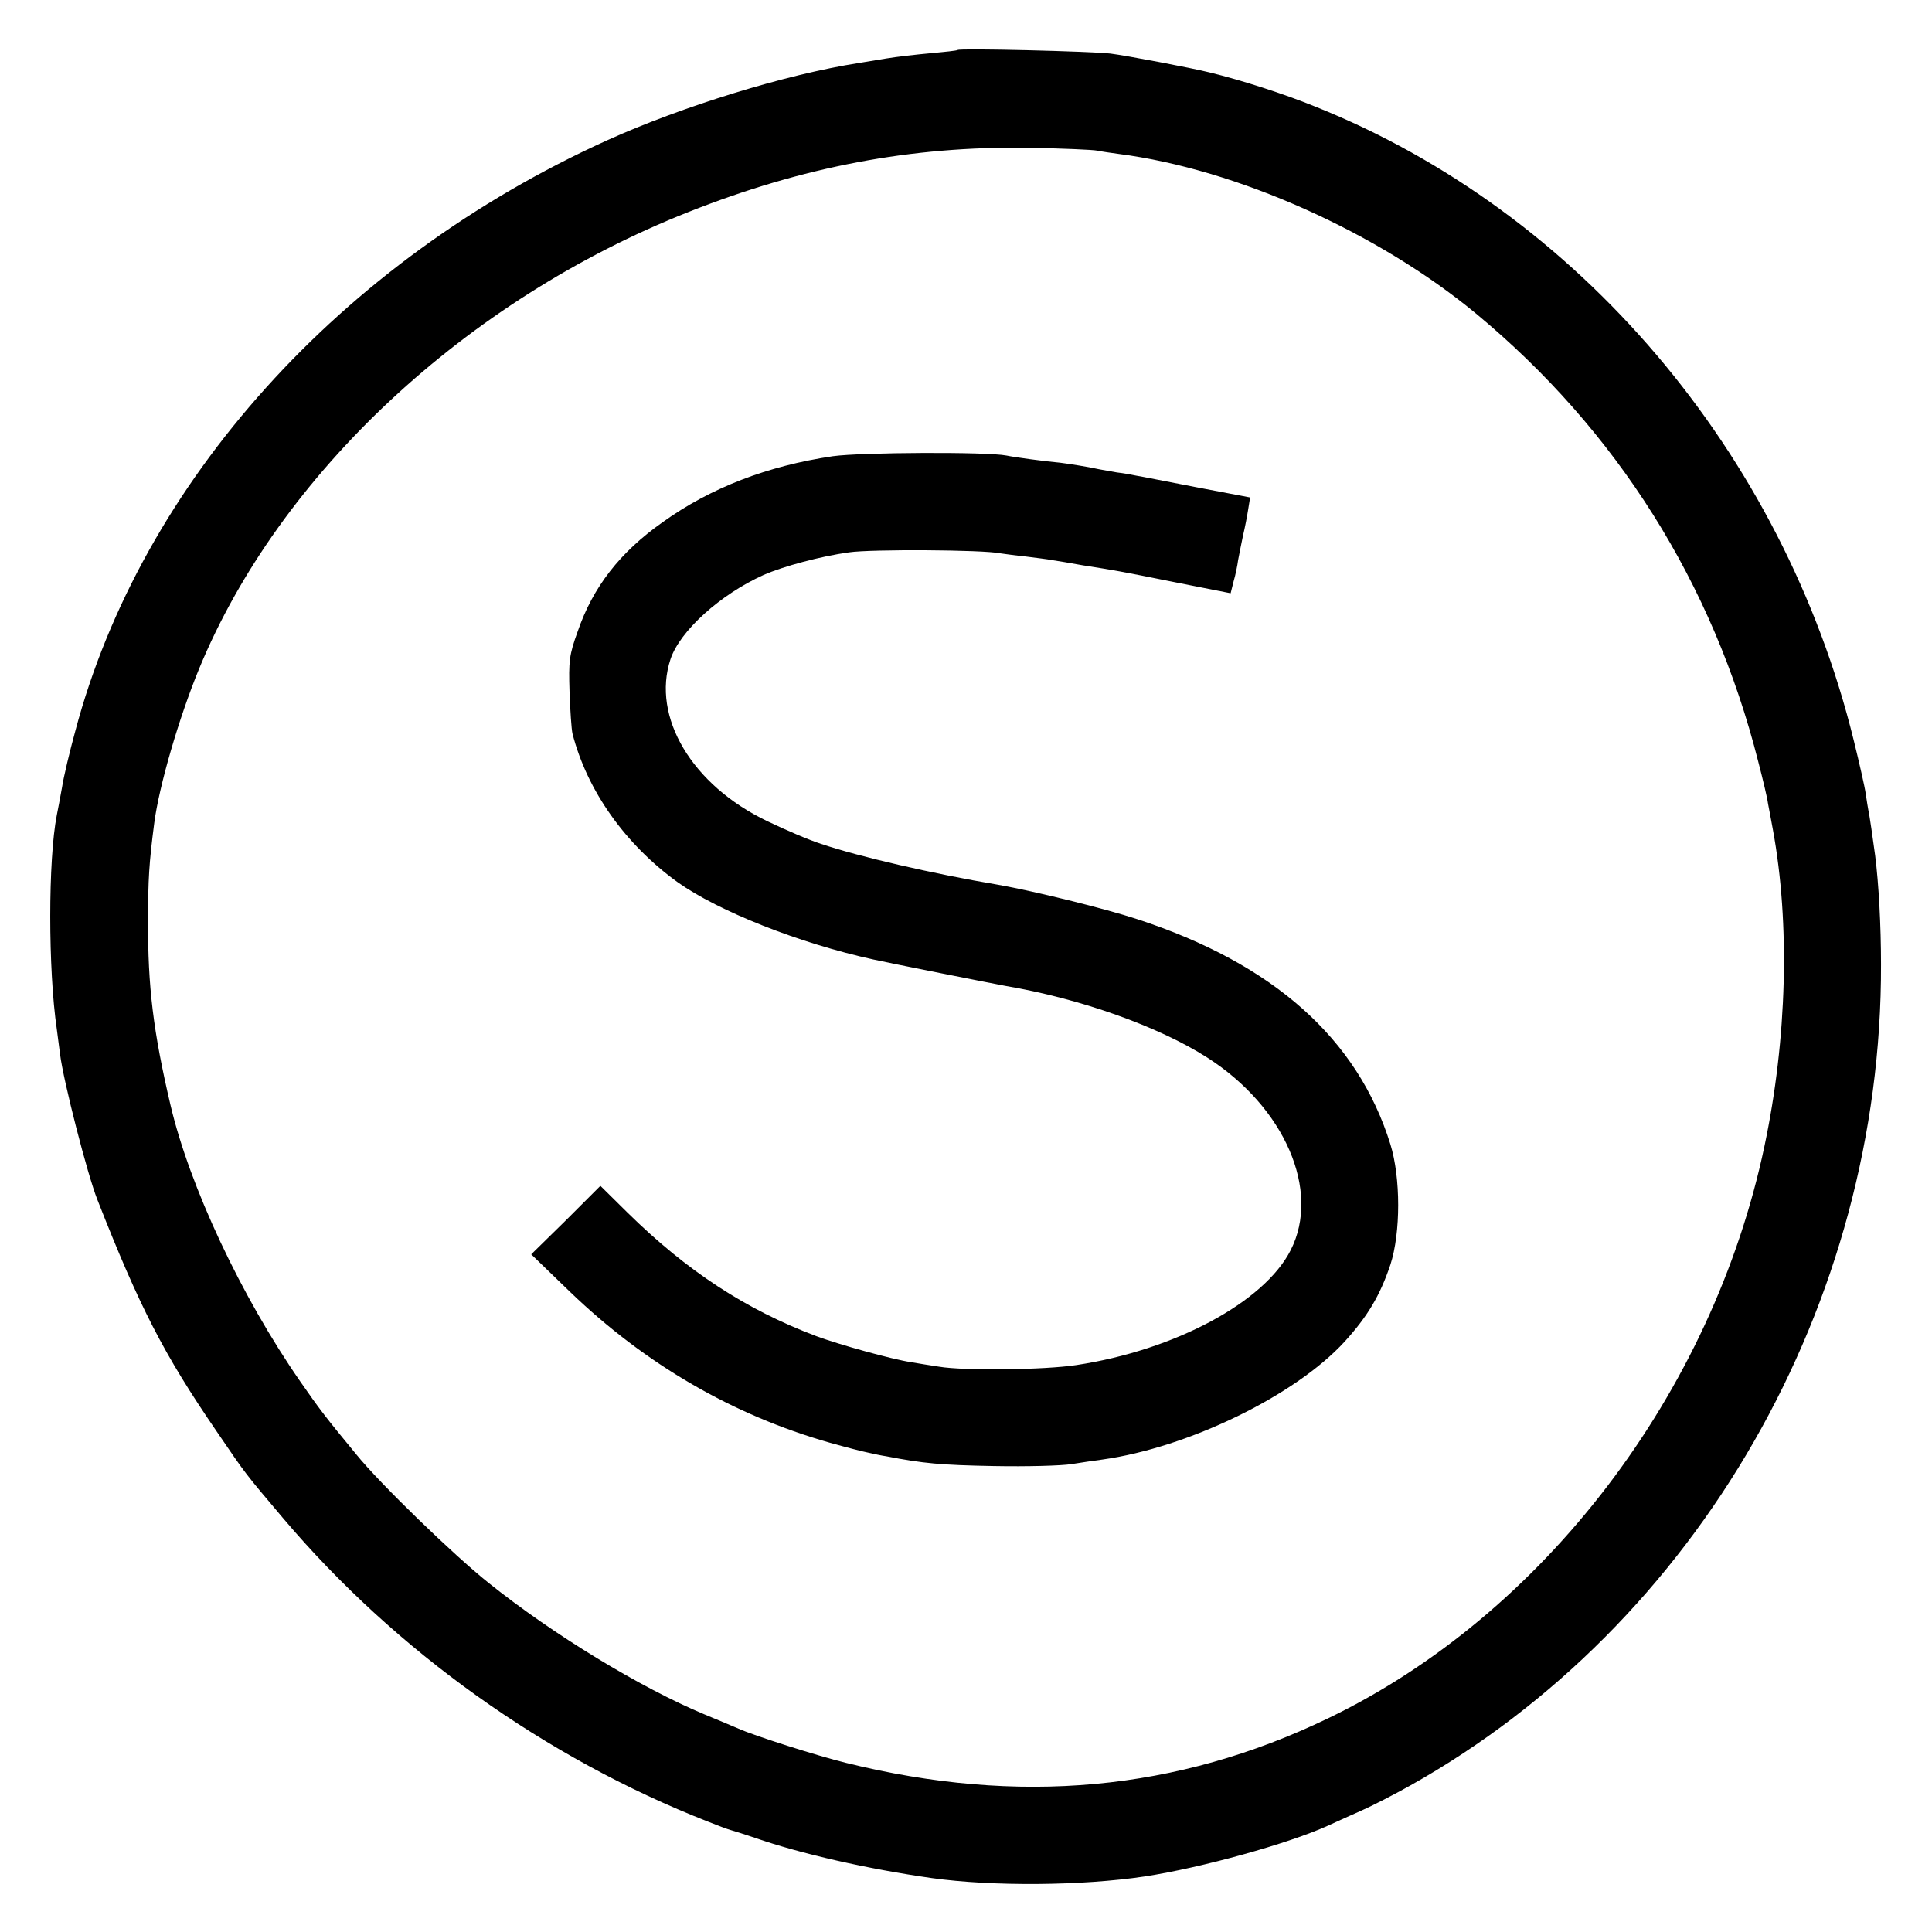
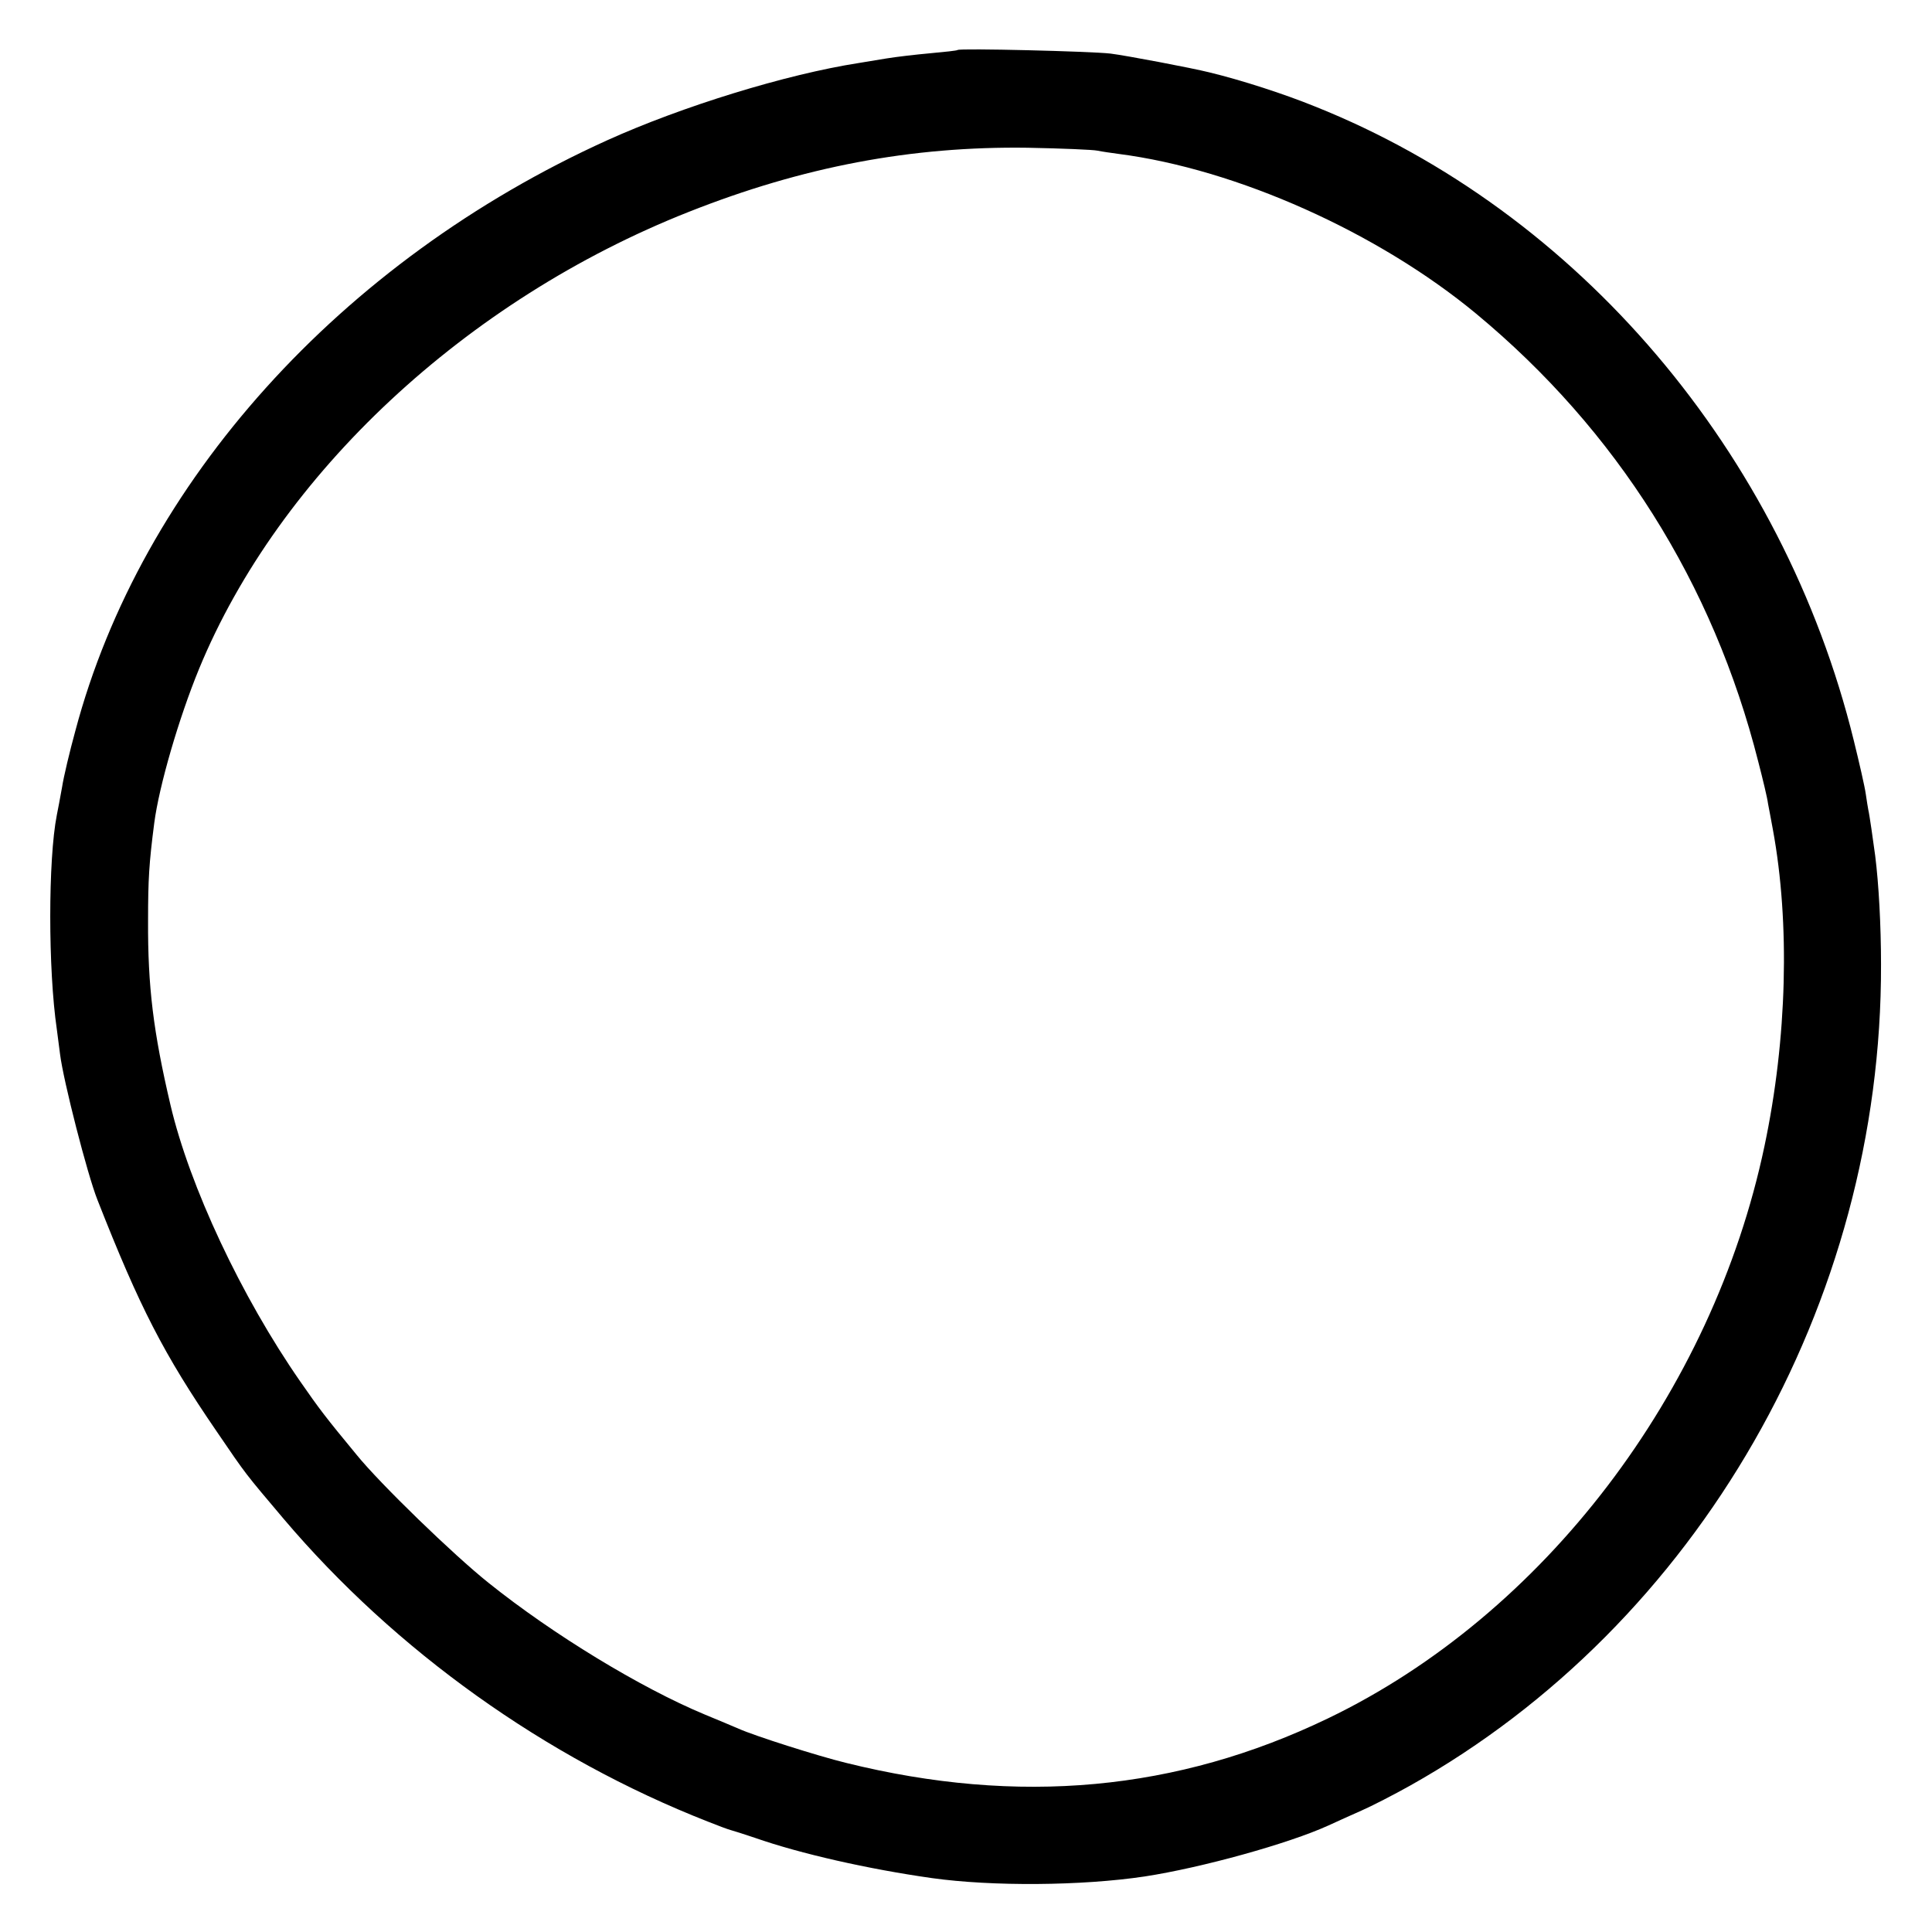
<svg xmlns="http://www.w3.org/2000/svg" version="1.0" width="595pt" height="595pt" viewBox="0 0 595 595" preserveAspectRatio="xMidYMid meet">
  <g transform="translate(0,595) scale(0.1,-0.1)" fill="#000000" stroke="none">
    <path d="M2949 5796 c-2 -2 -40 -6 -84 -10 -44 -4 -105 -11 -135 -16 -30 -5 -68 -11 -85 -14 -225 -35 -545 -134 -775 -238 -821 -372 -1435 -1054 -1638 -1819 -17 -62 -36 -141 -41 -174 -6 -33 -13 -71 -16 -85 -27 -137 -27 -476 0 -660 2 -14 6 -48 10 -77 10 -81 84 -370 115 -448 130 -331 204 -475 367 -713 94 -138 87 -128 206 -269 345 -407 807 -737 1307 -933 30 -12 62 -24 70 -26 8 -2 42 -13 75 -24 140 -49 348 -96 545 -124 186 -26 461 -24 655 5 176 27 443 101 566 157 24 11 70 32 102 46 32 14 100 49 150 77 886 497 1453 1484 1450 2529 0 120 -7 248 -18 335 -6 45 -18 129 -21 140 -1 6 -5 28 -8 50 -3 22 -20 96 -37 165 -218 886 -848 1628 -1659 1952 -96 39 -226 81 -325 105 -56 14 -257 52 -305 58 -61 7 -465 17 -471 11z m431 -310 c14 -3 43 -7 65 -10 364 -47 799 -242 1101 -492 433 -359 730 -830 869 -1380 14 -54 28 -112 30 -129 3 -16 10 -52 15 -80 53 -288 44 -644 -26 -975 -160 -760 -681 -1443 -1344 -1762 -465 -224 -953 -269 -1485 -137 -86 21 -281 83 -330 105 -16 7 -64 27 -105 44 -197 82 -468 247 -665 405 -108 86 -335 306 -407 395 -95 115 -114 140 -173 225 -182 262 -341 601 -400 852 -53 226 -70 365 -69 568 0 127 3 176 19 300 15 115 76 324 138 475 247 600 822 1136 1507 1407 353 140 688 203 1045 198 105 -2 201 -6 215 -9z" />
-     <path d="M2565 4545 c-202 -30 -376 -97 -524 -203 -132 -93 -215 -200 -262 -337 -26 -72 -28 -91 -25 -185 2 -58 6 -116 9 -129 45 -176 163 -342 324 -458 125 -89 374 -188 603 -238 34 -8 377 -76 405 -81 231 -39 473 -125 623 -221 239 -153 350 -410 257 -593 -81 -160 -356 -308 -660 -354 -97 -15 -346 -18 -423 -5 -26 4 -65 10 -87 14 -59 9 -221 54 -291 80 -217 82 -398 200 -582 381 l-83 82 -106 -106 -107 -105 120 -116 c232 -223 501 -379 799 -464 50 -14 104 -28 120 -31 17 -4 41 -9 55 -11 113 -22 168 -27 330 -30 102 -2 210 1 240 6 30 5 73 11 95 14 265 37 594 197 746 363 71 78 109 142 141 237 32 98 32 268 0 371 -101 325 -360 556 -779 693 -100 33 -320 87 -428 106 -202 34 -431 87 -546 126 -35 11 -110 43 -166 70 -232 111 -357 321 -298 499 29 87 153 199 286 259 61 27 177 58 264 70 68 10 414 8 465 -3 14 -2 50 -7 80 -10 30 -4 66 -8 80 -11 14 -2 57 -9 95 -16 101 -16 104 -16 288 -53 l167 -33 9 36 c6 20 12 50 14 66 3 17 10 50 15 75 6 25 13 61 16 81 l6 37 -163 31 c-89 17 -173 34 -187 36 -14 3 -41 8 -60 10 -19 3 -44 8 -56 10 -30 7 -95 17 -119 20 -46 4 -142 17 -165 22 -60 12 -449 10 -535 -2z" />
  </g>
</svg>